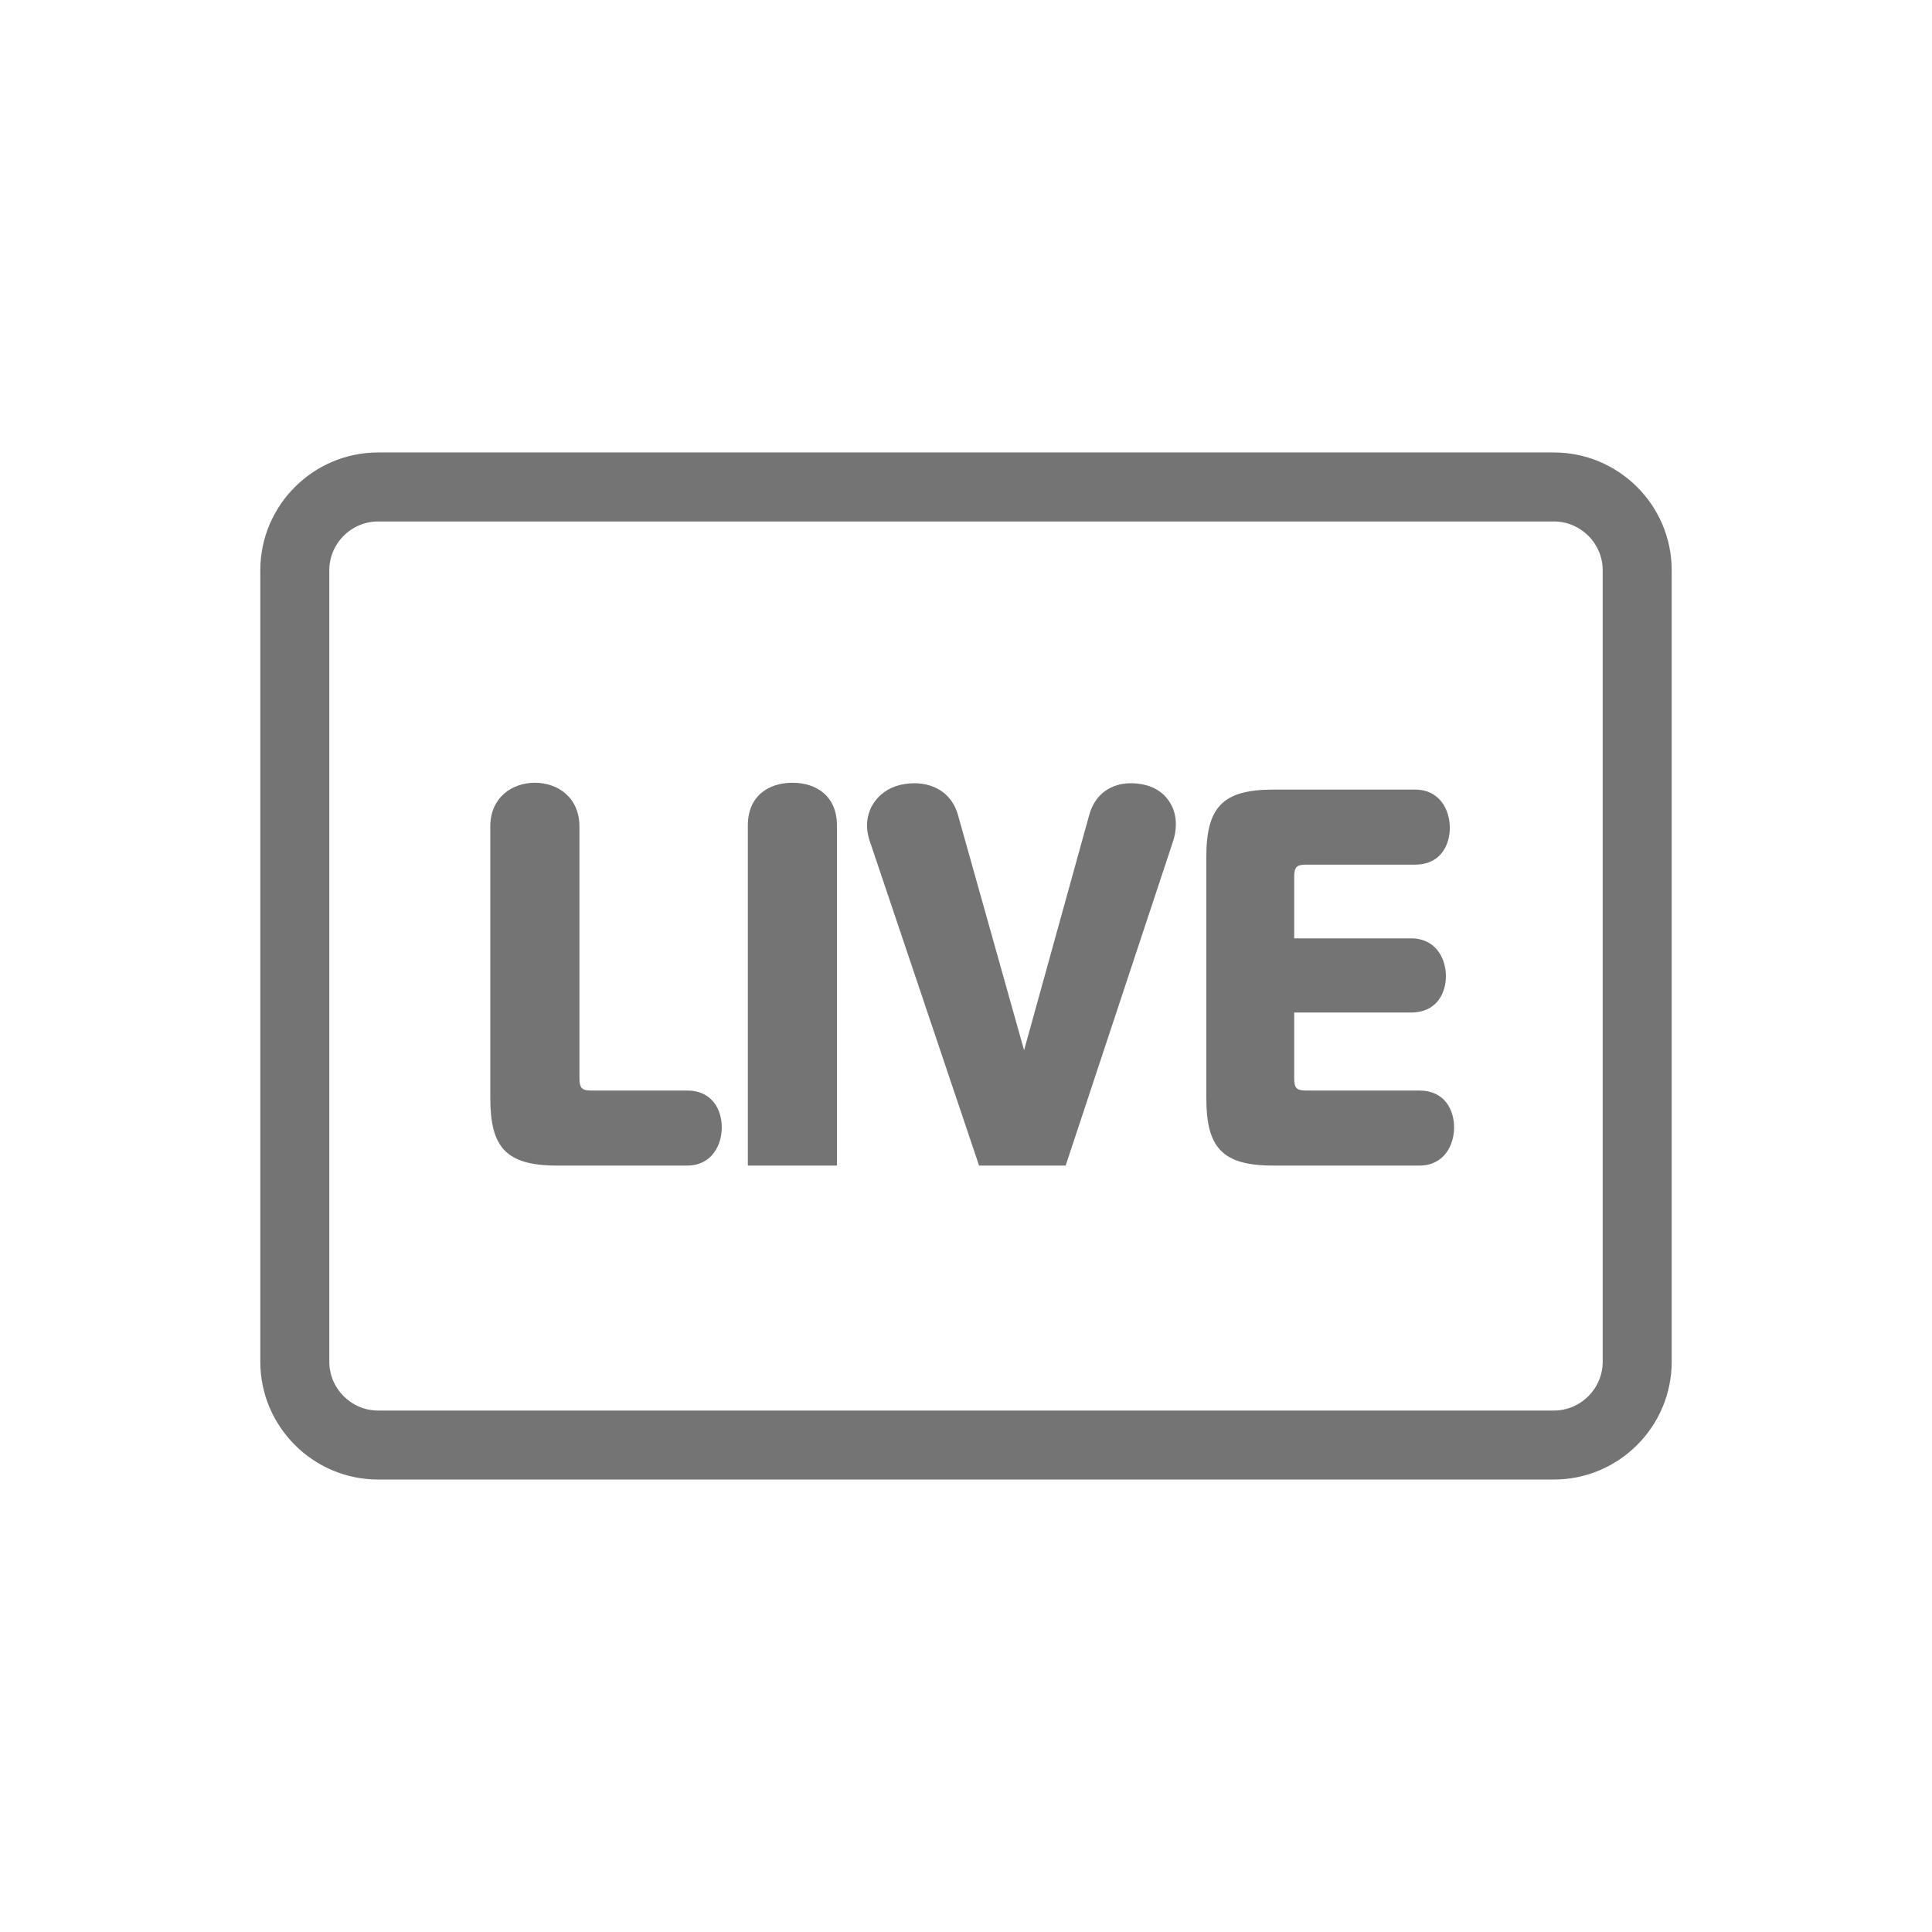
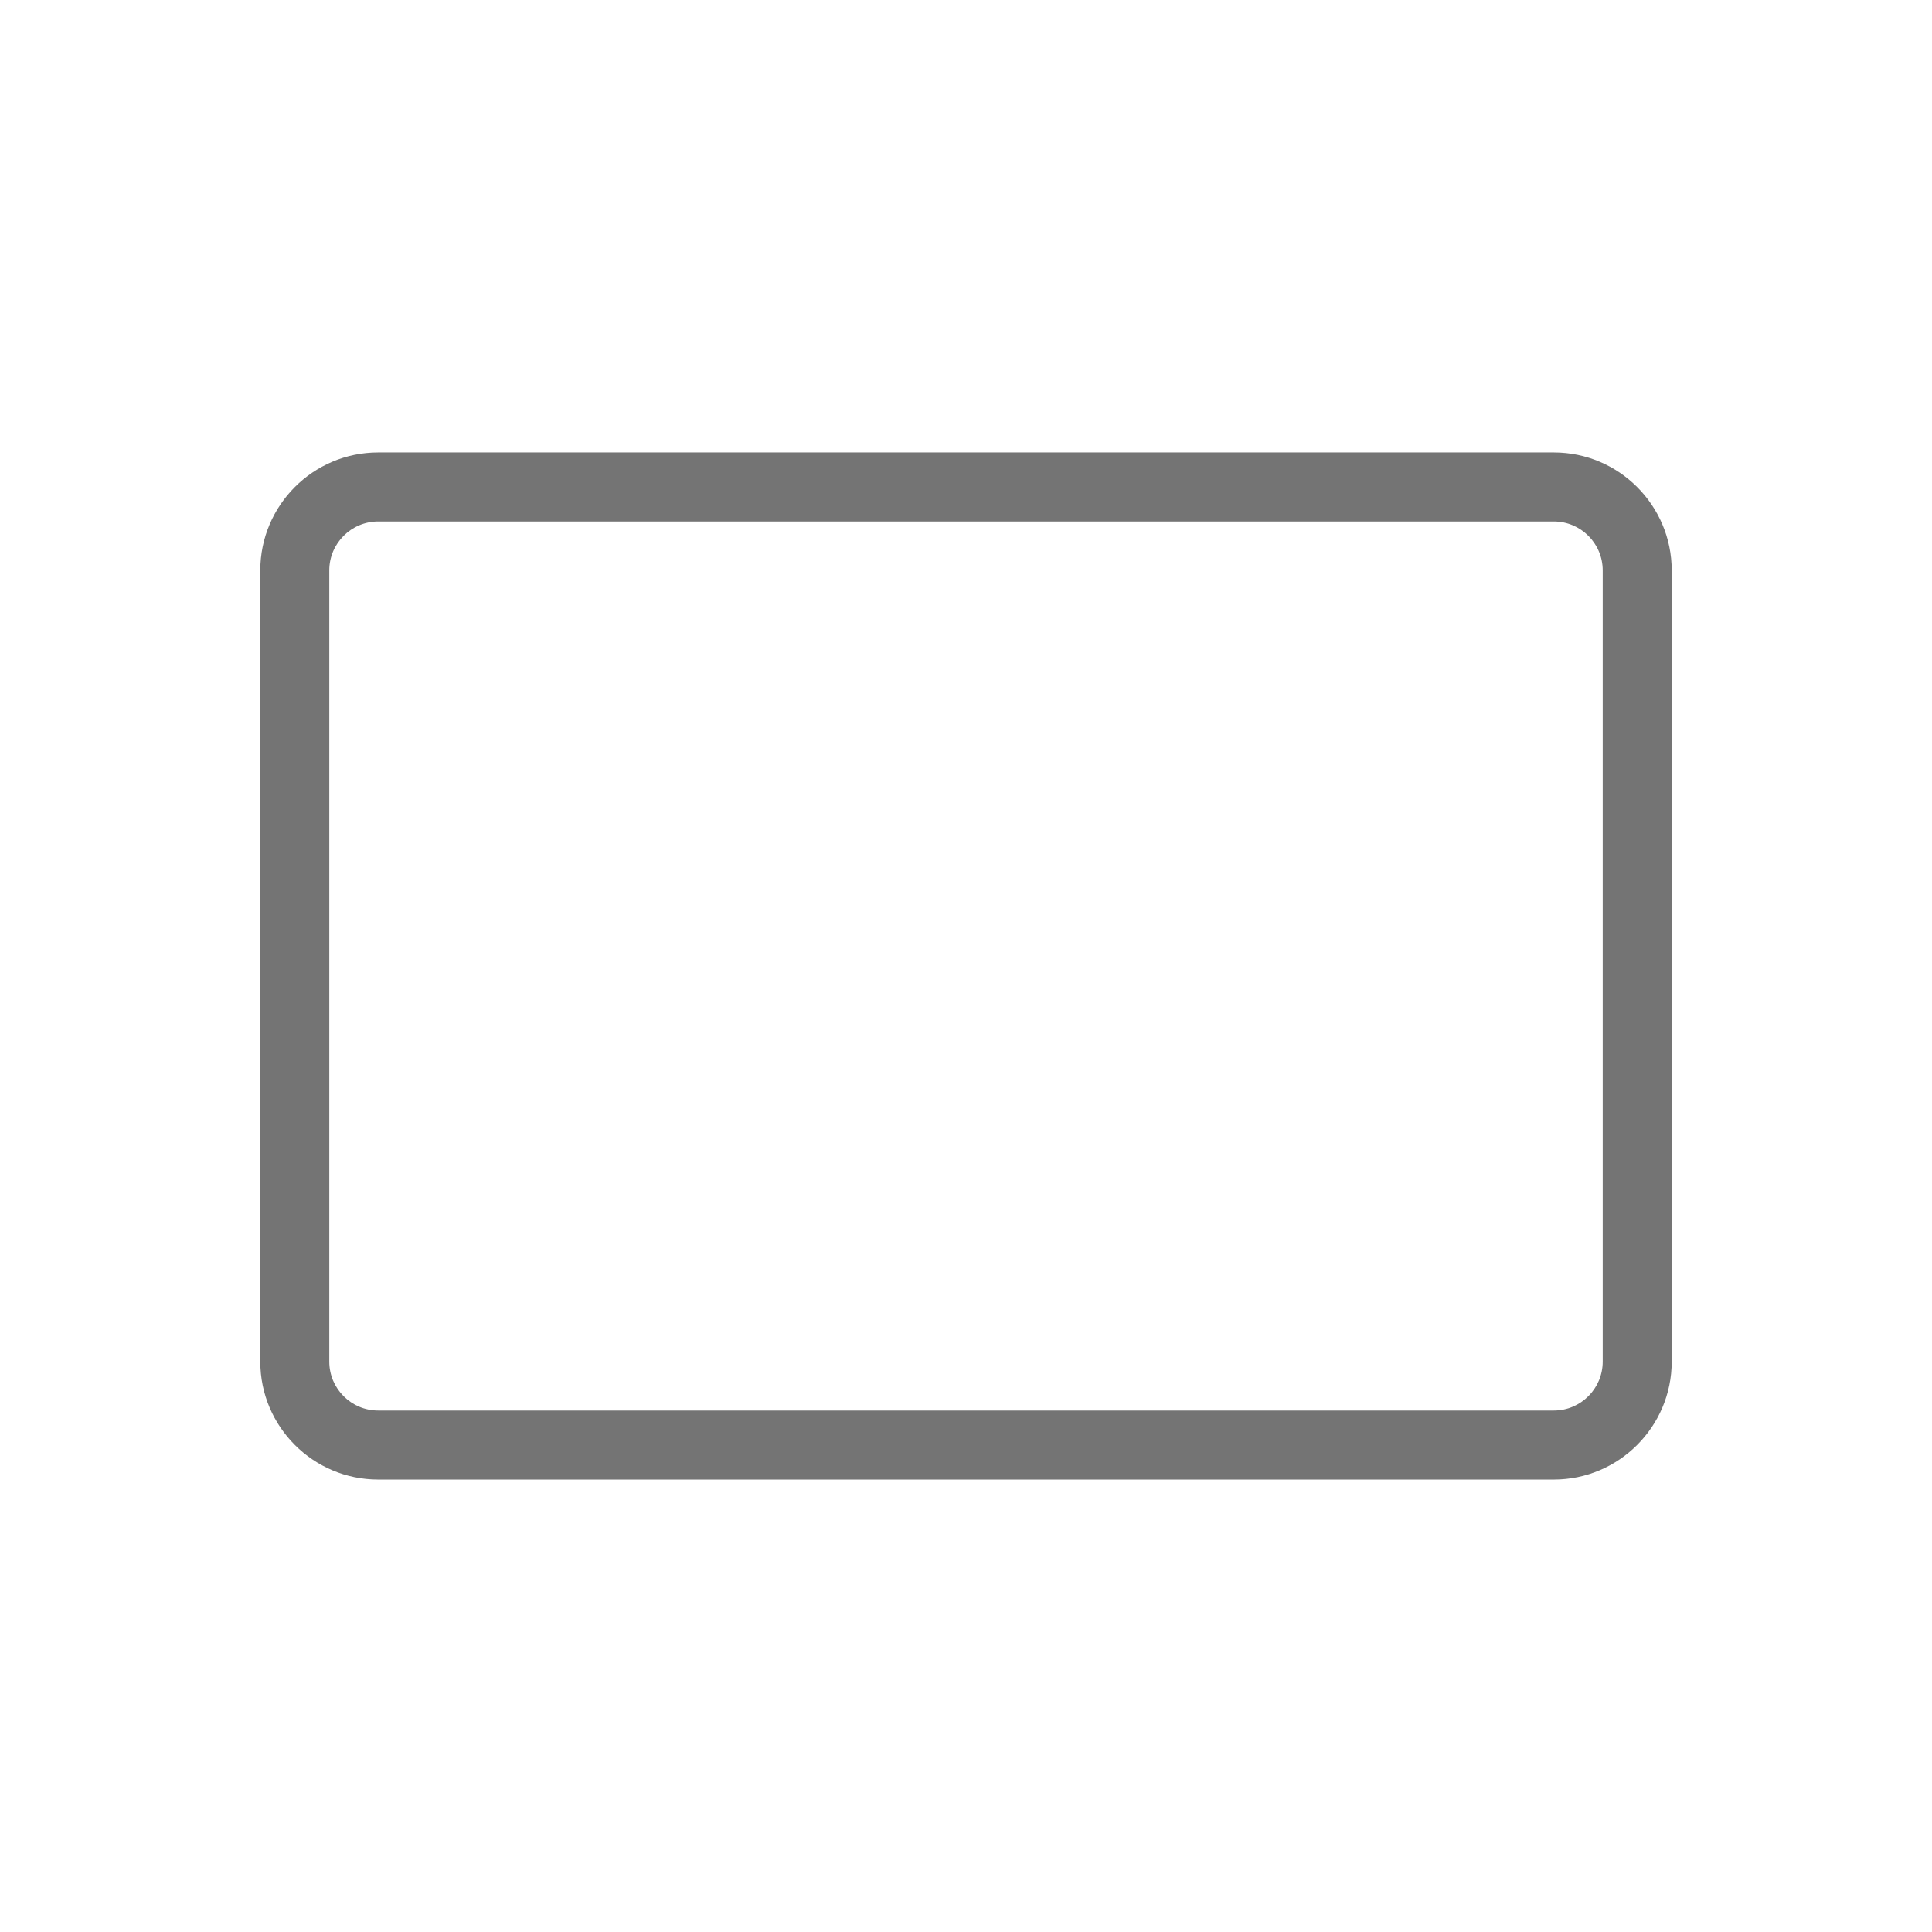
<svg xmlns="http://www.w3.org/2000/svg" id="Layer_1" data-name="Layer 1" viewBox="0 0 256 256">
  <defs>
    <style>
      .cls-1 {
        fill: none;
      }

      .cls-2 {
        fill: #747474;
      }
    </style>
  </defs>
  <g>
    <path class="cls-2" d="M205.888,196.047H50.112c-8.614,0-15.622-7.008-15.622-15.623V75.576c0-8.614,7.008-15.622,15.622-15.622H205.888c8.614,0,15.622,7.008,15.622,15.622v104.848c0,8.614-7.008,15.623-15.622,15.623ZM50.112,69.097c-3.572,0-6.479,2.907-6.479,6.479v104.848c0,3.573,2.907,6.48,6.479,6.48H205.888c3.572,0,6.479-2.907,6.479-6.48V75.576c0-3.572-2.907-6.479-6.479-6.479H50.112Z" />
    <g>
-       <path class="cls-2" d="M73.826,154.445c-6.818,0-8.859-2.443-8.859-8.974v-35.958c0-3.807,2.838-5.792,5.906-5.792s5.906,1.984,5.906,5.792v33.344c0,1.365,.344,1.646,1.651,1.646h12.609c3.349,0,4.599,2.557,4.599,4.885s-1.307,5.057-4.599,5.057h-17.213Z" />
-       <path class="cls-2" d="M99.091,109.398c0-3.917,2.724-5.677,5.906-5.677s5.906,1.76,5.906,5.677v45.047h-11.812v-45.047Z" />
-       <path class="cls-2" d="M155.409,111.56l-14.203,42.885h-11.474l-14.484-43c-1.25-3.635,.911-6.703,4.031-7.443,3.182-.74,6.646,.344,7.672,4.037l8.745,31.125,8.635-31.182c1.021-3.635,4.203-4.719,7.385-3.979,3.125,.74,4.943,3.807,3.693,7.557Z" />
-       <path class="cls-2" d="M171.487,124.341h15.505c3.297,0,4.599,2.724,4.599,4.995,0,2.276-1.245,4.828-4.599,4.828h-15.505v8.693c0,1.365,.339,1.646,1.646,1.646h14.938c3.354,0,4.604,2.557,4.604,4.885s-1.307,5.057-4.604,5.057h-19.37c-6.818,0-8.859-2.443-8.859-8.974v-31.87c0-6.531,2.042-8.974,8.859-8.974h18.802c3.297,0,4.604,2.729,4.604,5.057s-1.25,4.885-4.604,4.885h-14.37c-1.307,0-1.646,.281-1.646,1.646v8.125Z" />
-     </g>
+       </g>
  </g>
-   <rect class="cls-1" x=".125" y=".125" width="255.75" height="255.75" />
</svg>